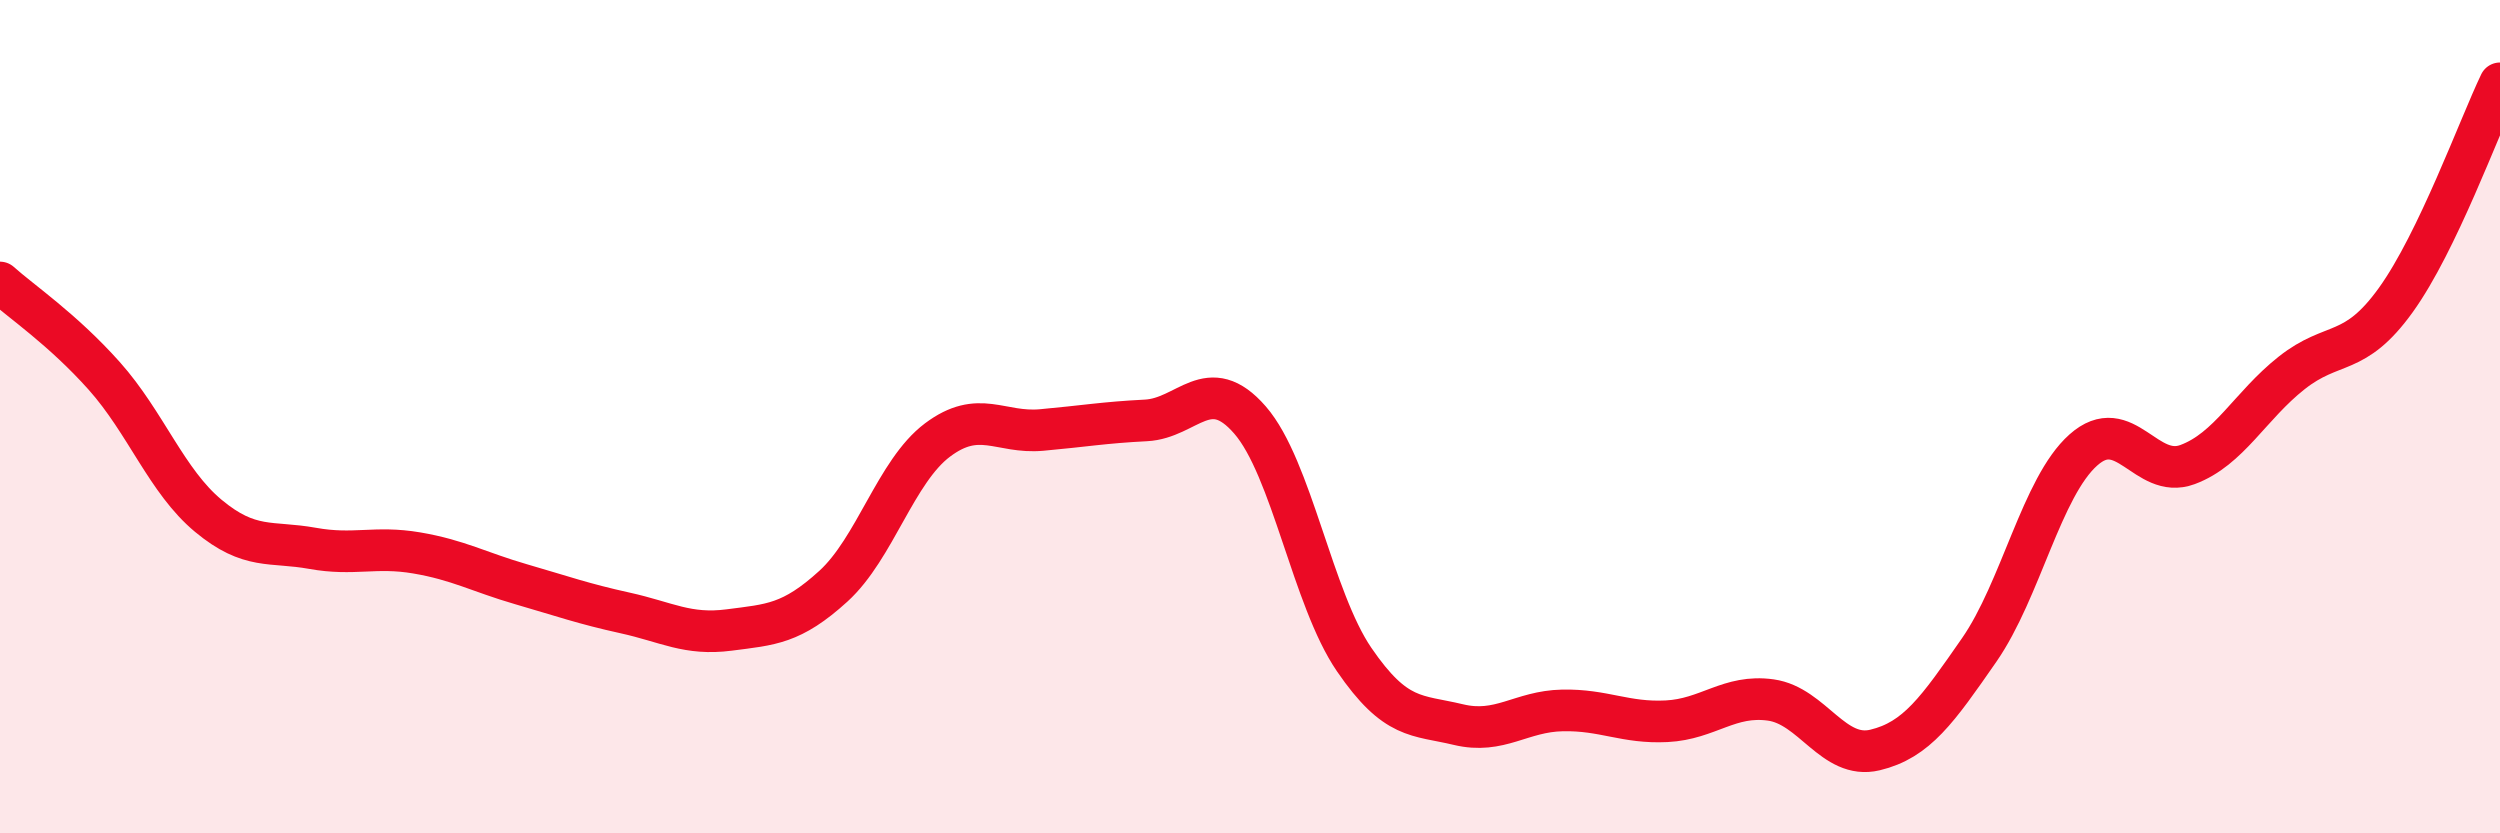
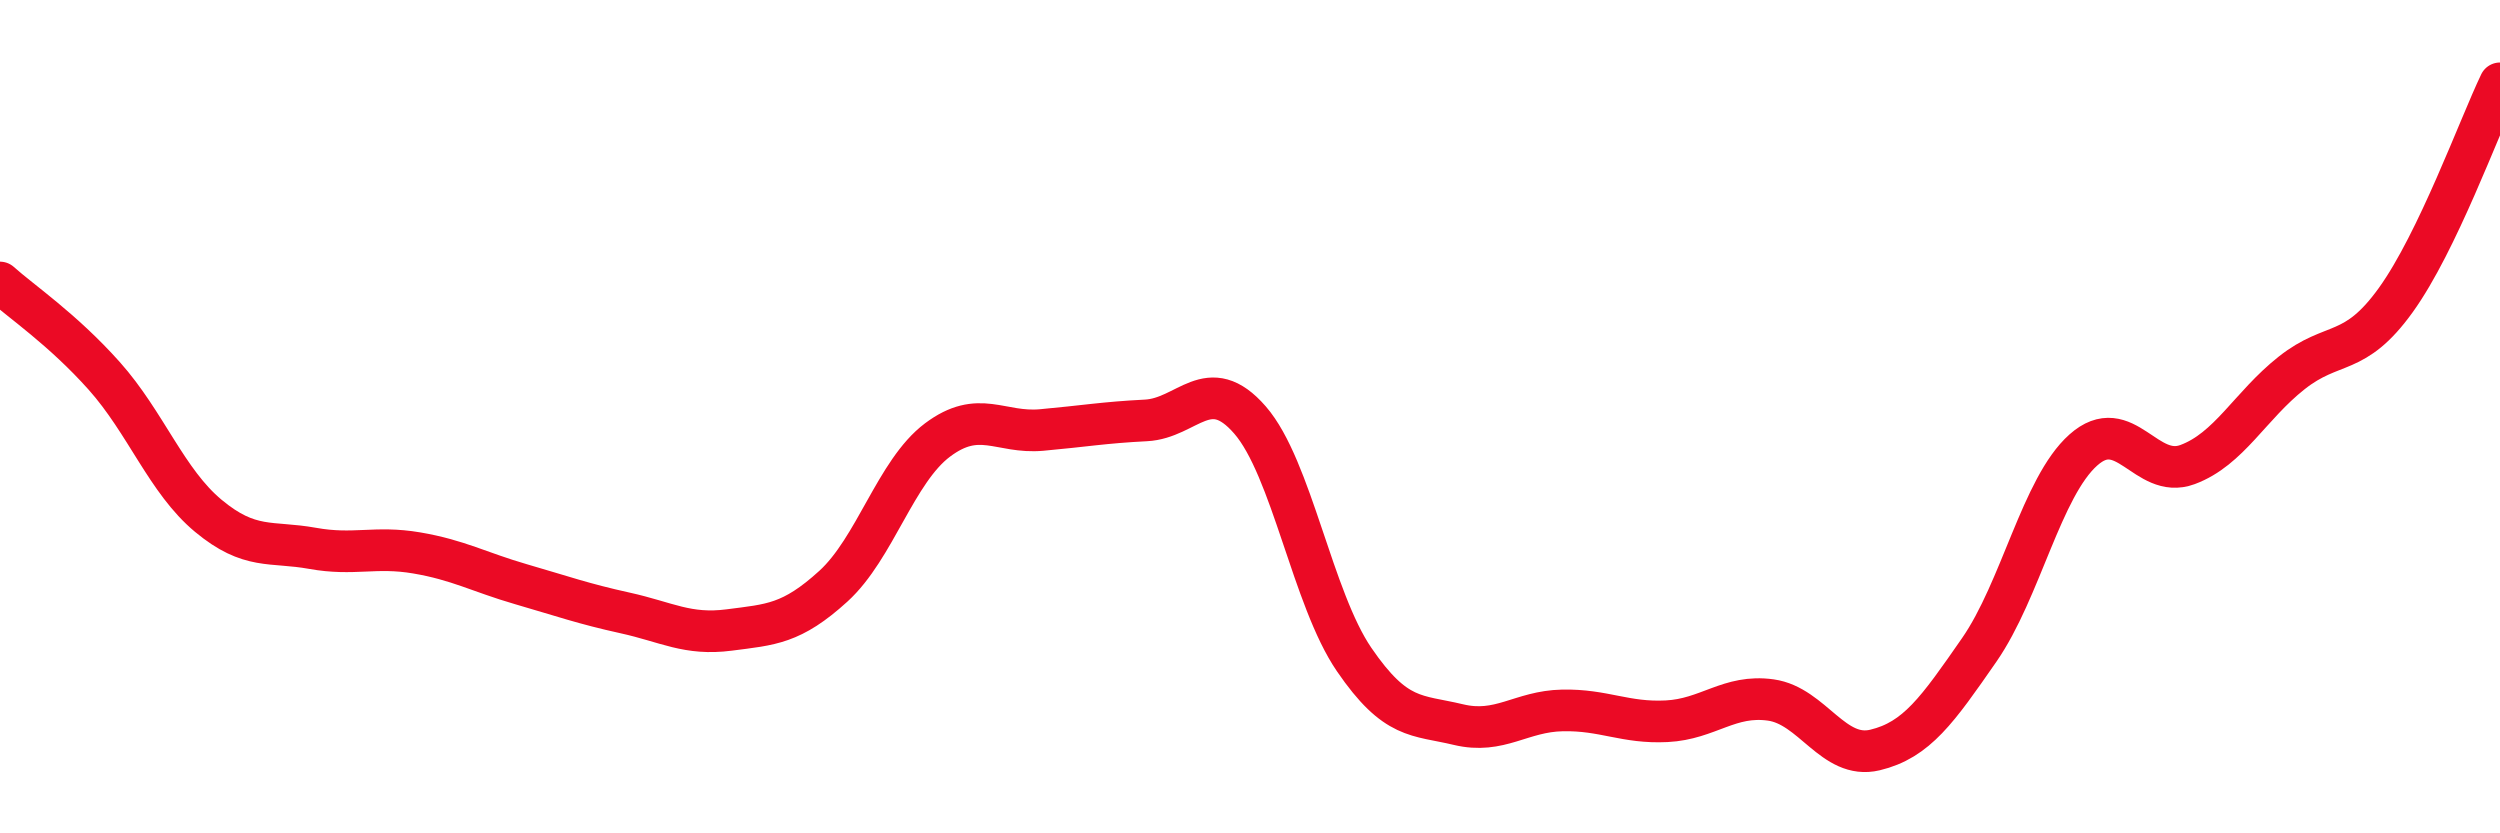
<svg xmlns="http://www.w3.org/2000/svg" width="60" height="20" viewBox="0 0 60 20">
-   <path d="M 0,6.78 C 0.5,7.23 1.5,7.9 2.5,9.02 C 3.5,10.14 4,11.55 5,12.38 C 6,13.21 6.5,12.98 7.5,13.16 C 8.5,13.34 9,13.1 10,13.27 C 11,13.44 11.5,13.73 12.5,14.02 C 13.5,14.31 14,14.49 15,14.71 C 16,14.93 16.5,15.25 17.5,15.12 C 18.5,14.99 19,14.98 20,14.07 C 21,13.16 21.5,11.31 22.5,10.56 C 23.5,9.81 24,10.41 25,10.32 C 26,10.23 26.5,10.14 27.5,10.09 C 28.5,10.04 29,8.93 30,10.08 C 31,11.23 31.5,14.37 32.5,15.83 C 33.5,17.29 34,17.15 35,17.39 C 36,17.63 36.5,17.07 37.5,17.05 C 38.5,17.03 39,17.36 40,17.31 C 41,17.26 41.5,16.66 42.5,16.8 C 43.5,16.94 44,18.24 45,18 C 46,17.76 46.5,17.04 47.5,15.6 C 48.5,14.16 49,11.69 50,10.8 C 51,9.91 51.5,11.52 52.5,11.15 C 53.5,10.78 54,9.74 55,8.95 C 56,8.16 56.5,8.59 57.5,7.2 C 58.5,5.81 59.5,3.04 60,2L60 20L0 20Z" fill="#EB0A25" opacity="0.1" stroke-linecap="round" stroke-linejoin="round" />
  <path d="M 0,6.78 C 0.5,7.23 1.5,7.9 2.5,9.02 C 3.5,10.14 4,11.55 5,12.38 C 6,13.21 6.5,12.98 7.5,13.16 C 8.5,13.34 9,13.1 10,13.27 C 11,13.44 11.5,13.73 12.5,14.02 C 13.5,14.31 14,14.49 15,14.71 C 16,14.93 16.5,15.25 17.5,15.12 C 18.5,14.99 19,14.98 20,14.07 C 21,13.16 21.5,11.31 22.5,10.56 C 23.5,9.81 24,10.41 25,10.32 C 26,10.23 26.5,10.14 27.5,10.09 C 28.5,10.04 29,8.93 30,10.08 C 31,11.23 31.5,14.37 32.5,15.83 C 33.5,17.29 34,17.15 35,17.39 C 36,17.63 36.5,17.07 37.5,17.05 C 38.5,17.03 39,17.36 40,17.31 C 41,17.26 41.5,16.66 42.5,16.8 C 43.5,16.94 44,18.24 45,18 C 46,17.76 46.5,17.04 47.5,15.6 C 48.5,14.16 49,11.69 50,10.8 C 51,9.91 51.5,11.52 52.5,11.15 C 53.5,10.78 54,9.74 55,8.95 C 56,8.16 56.5,8.59 57.5,7.2 C 58.5,5.81 59.5,3.04 60,2" stroke="#EB0A25" stroke-width="1" fill="none" stroke-linecap="round" stroke-linejoin="round" />
</svg>